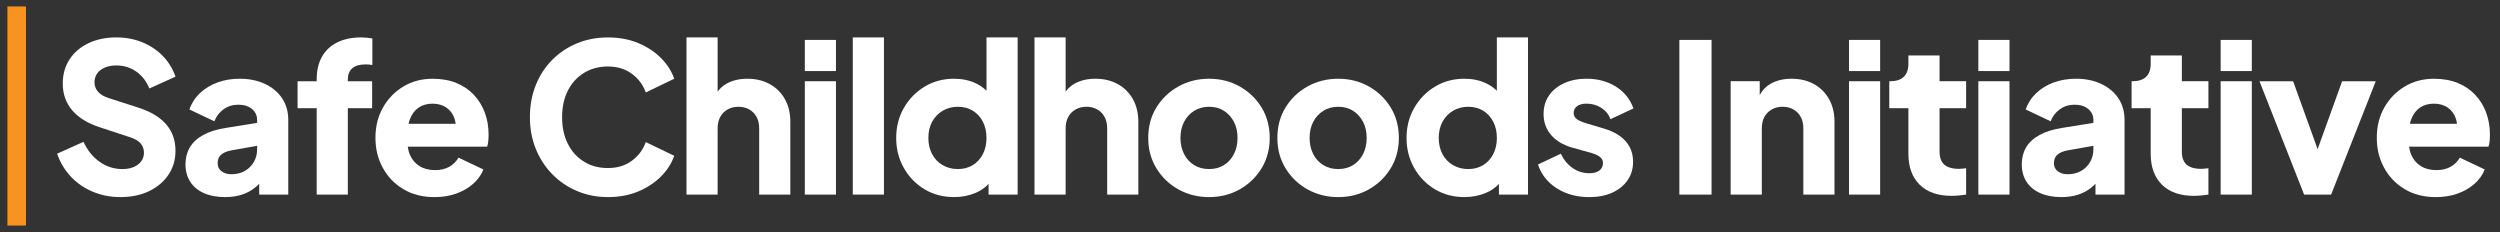
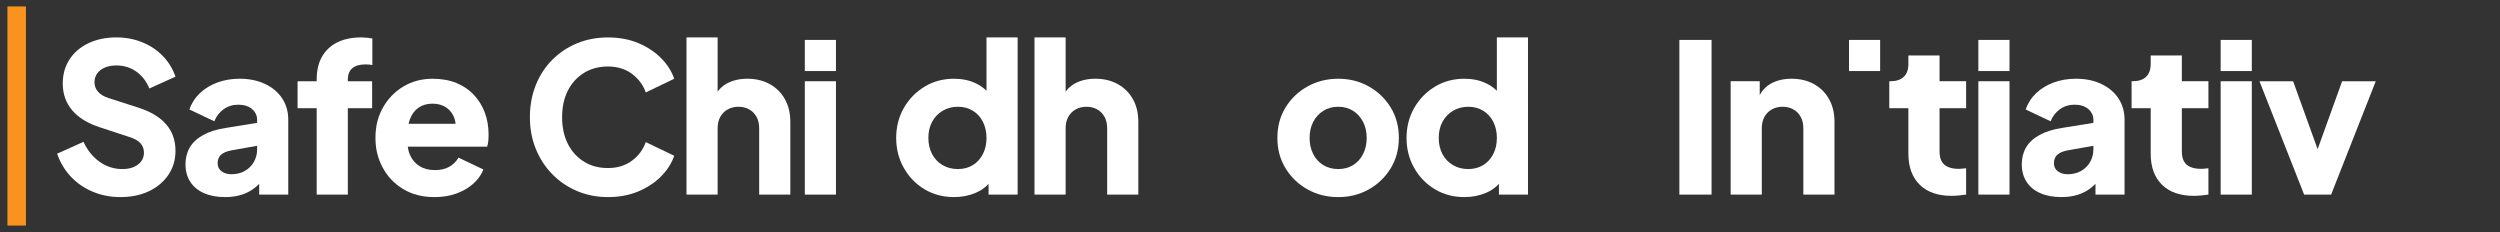
<svg xmlns="http://www.w3.org/2000/svg" id="Layer_1" data-name="Layer 1" viewBox="0 0 1470.7 136.49">
  <rect x="0" y="0" width="1470.7" height="136.49" fill="#333333" stroke="none" />
  <defs>
    <style>
      .cls-1 {
        fill: #fff;
      }

      .cls-2 {
        fill: #f7931e;
      }
    </style>
  </defs>
  <g>
    <path class="cls-1" d="M61.71,39.72c1.95-.81,4.19-1.22,6.72-1.22,4.4,0,8.31,1.2,11.73,3.6,3.42,2.4,5.99,5.72,7.7,9.96l15.39-6.96c-1.71-4.8-4.26-8.92-7.63-12.34-3.38-3.42-7.39-6.07-12.03-7.94-4.64-1.87-9.69-2.81-15.15-2.81-6.19,0-11.67,1.14-16.43,3.42-4.76,2.28-8.47,5.46-11.12,9.53-2.65,4.07-3.97,8.79-3.97,14.17,0,6.11,1.83,11.34,5.5,15.7,3.66,4.36,9.12,7.72,16.37,10.08l17.83,5.86c2.77.9,4.8,2.1,6.11,3.6,1.3,1.51,1.95,3.32,1.95,5.44,0,1.95-.53,3.64-1.59,5.07-1.06,1.43-2.52,2.55-4.4,3.36-1.88.81-4.11,1.22-6.72,1.22-4.89,0-9.34-1.42-13.38-4.28-4.03-2.85-7.19-6.76-9.47-11.73l-15.51,6.96c1.79,5.21,4.5,9.73,8.12,13.56,3.62,3.83,7.94,6.78,12.95,8.86,5.01,2.08,10.36,3.12,16.06,3.12,6.43,0,12.07-1.16,16.92-3.48,4.84-2.32,8.65-5.54,11.42-9.65,2.77-4.11,4.15-8.81,4.15-14.11,0-6.11-1.81-11.28-5.44-15.51-3.62-4.23-9.1-7.53-16.43-9.89l-17.47-5.62c-2.77-.89-4.85-2.14-6.23-3.72-1.38-1.59-2.08-3.44-2.08-5.56,0-1.96.53-3.68,1.59-5.19,1.06-1.51,2.57-2.67,4.52-3.48Z" />
    <path class="cls-1" d="M155.89,49.37c-4.32-2.03-9.28-3.05-14.9-3.05-4.72,0-9.08.73-13.07,2.2-3.99,1.47-7.41,3.54-10.26,6.23-2.85,2.69-4.93,5.9-6.23,9.65l14.66,6.96c1.14-2.93,2.95-5.29,5.44-7.08,2.48-1.79,5.35-2.69,8.61-2.69,3.42,0,6.13.85,8.12,2.56,1.99,1.71,2.99,3.83,2.99,6.35v1.78l-18.44,2.98c-5.29.82-9.71,2.2-13.25,4.15s-6.17,4.38-7.88,7.27c-1.71,2.89-2.56,6.21-2.56,9.96,0,3.99.93,7.43,2.81,10.32,1.87,2.89,4.56,5.11,8.06,6.66,3.5,1.55,7.65,2.32,12.46,2.32,3.58,0,6.84-.47,9.77-1.4,2.93-.94,5.58-2.36,7.94-4.28.8-.65,1.57-1.38,2.32-2.14v6.35h17.1v-43.97c0-4.8-1.2-9.02-3.6-12.64-2.4-3.62-5.76-6.45-10.08-8.49ZM149.35,95.24c-1.26,2.24-3.04,4.01-5.31,5.31-2.28,1.3-4.93,1.95-7.94,1.95-2.28,0-4.2-.57-5.74-1.71-1.55-1.14-2.32-2.73-2.32-4.76,0-2.2.69-3.89,2.08-5.07,1.38-1.18,3.38-2.02,5.99-2.5l15.15-2.7v2.09c0,2.69-.63,5.15-1.89,7.39Z" />
    <path class="cls-1" d="M212.56,22.01c-5.54,0-10.26.98-14.17,2.93-3.91,1.95-6.9,4.76-8.98,8.43-2.08,3.66-3.11,8.14-3.11,13.44v.98h-11.24v15.88h11.24v50.81h18.32v-50.81h14.29v-15.88h-14.29v-.98c0-2.93.87-5.15,2.63-6.66,1.75-1.51,4.34-2.26,7.76-2.26.65,0,1.28.02,1.89.06.61.04,1.32.14,2.14.3v-15.63c-.82-.16-1.83-.3-3.05-.43-1.22-.12-2.36-.18-3.42-.18Z" />
    <path class="cls-1" d="M278.83,55.85c-2.81-3.01-6.25-5.35-10.32-7.02-4.07-1.67-8.75-2.5-14.05-2.5-6.35,0-12.05,1.51-17.1,4.52-5.05,3.01-9.06,7.13-12.03,12.34-2.97,5.21-4.46,11.16-4.46,17.83s1.42,12.3,4.27,17.59c2.85,5.29,6.88,9.51,12.09,12.64,5.21,3.14,11.36,4.7,18.44,4.7,4.56,0,8.75-.67,12.58-2.02,3.83-1.34,7.15-3.24,9.96-5.68,2.81-2.44,4.87-5.29,6.17-8.55l-14.66-6.96c-1.3,2.28-3.11,4.07-5.43,5.38-2.32,1.3-5.11,1.95-8.37,1.95-3.58,0-6.64-.79-9.16-2.38-2.53-1.59-4.4-3.81-5.62-6.66-.63-1.47-1.05-3.06-1.27-4.76h46.71c.32-.89.55-1.97.67-3.24.12-1.26.18-2.54.18-3.85,0-4.64-.73-8.94-2.2-12.89-1.47-3.95-3.6-7.43-6.41-10.44ZM246.27,63.3c2.28-1.55,5.01-2.32,8.18-2.32s6,.79,8.25,2.38c2.24,1.59,3.8,3.75,4.7,6.47.31.95.51,1.95.62,2.99h-27.67c.21-.94.47-1.84.79-2.69,1.14-3.01,2.85-5.29,5.13-6.84Z" />
    <path class="cls-1" d="M343.5,42.9c4.07-2.52,8.79-3.79,14.17-3.79s10.24,1.45,14.11,4.34c3.87,2.89,6.57,6.54,8.12,10.93l16.73-8.06c-1.55-4.48-4.15-8.55-7.82-12.21-3.66-3.67-8.12-6.6-13.38-8.79s-11.18-3.3-17.77-3.3-12.68,1.16-18.26,3.48c-5.58,2.32-10.44,5.58-14.6,9.77-4.15,4.19-7.37,9.16-9.65,14.9-2.28,5.74-3.42,11.99-3.42,18.75s1.16,12.99,3.48,18.69c2.32,5.7,5.56,10.67,9.71,14.9,4.15,4.24,9.02,7.53,14.6,9.89,5.58,2.36,11.62,3.54,18.14,3.54s12.52-1.1,17.77-3.3c5.25-2.2,9.71-5.13,13.38-8.79,3.66-3.66,6.27-7.74,7.82-12.21l-16.73-8.06c-1.55,4.4-4.26,8.04-8.12,10.93-3.87,2.89-8.57,4.34-14.11,4.34s-10.1-1.26-14.17-3.79c-4.07-2.52-7.23-6.03-9.47-10.5-2.24-4.48-3.36-9.69-3.36-15.63s1.12-11.13,3.36-15.57c2.24-4.44,5.39-7.92,9.47-10.44Z" />
    <path class="cls-1" d="M452.88,49.5c-3.79-2.12-8.2-3.18-13.25-3.18-4.64,0-8.69.96-12.15,2.87-2.14,1.18-3.91,2.76-5.31,4.73v-31.91h-18.32v92.46h18.32v-38.96c0-2.61.51-4.84,1.53-6.72,1.02-1.87,2.46-3.34,4.34-4.4,1.87-1.06,3.99-1.59,6.35-1.59s4.58.53,6.41,1.59c1.83,1.06,3.26,2.52,4.28,4.4,1.02,1.87,1.53,4.11,1.53,6.72v38.96h18.32v-42.87c0-5.05-1.06-9.47-3.18-13.25-2.12-3.79-5.07-6.74-8.86-8.86Z" />
    <rect class="cls-1" x="473.46" y="23.48" width="18.32" height="18.32" />
    <rect class="cls-1" x="473.46" y="47.79" width="18.32" height="66.69" />
-     <rect class="cls-1" x="501.68" y="22.01" width="18.32" height="92.46" />
    <path class="cls-1" d="M580.34,53.39c-1.75-1.73-3.8-3.17-6.17-4.32-3.79-1.83-8.12-2.75-13.01-2.75-6.35,0-12.09,1.55-17.22,4.64-5.13,3.1-9.2,7.27-12.21,12.52-3.01,5.25-4.52,11.14-4.52,17.65s1.48,12.3,4.46,17.59c2.97,5.29,7.02,9.49,12.15,12.58,5.13,3.1,10.95,4.64,17.47,4.64,4.56,0,8.79-.84,12.7-2.5,3.01-1.28,5.53-3.04,7.57-5.27v6.31h17.1V22.01h-18.32v31.37ZM578.2,90.66c-1.43,2.77-3.4,4.93-5.92,6.47-2.53,1.55-5.46,2.32-8.79,2.32s-6.33-.77-8.98-2.32c-2.65-1.55-4.7-3.7-6.17-6.47-1.47-2.77-2.2-5.94-2.2-9.53s.73-6.74,2.2-9.47c1.47-2.73,3.52-4.89,6.17-6.47,2.65-1.59,5.64-2.38,8.98-2.38s6.27.77,8.79,2.32c2.52,1.55,4.5,3.71,5.92,6.47,1.42,2.77,2.14,5.95,2.14,9.53s-.71,6.76-2.14,9.53Z" />
    <path class="cls-1" d="M657.6,49.5c-3.79-2.12-8.2-3.18-13.25-3.18-4.64,0-8.69.96-12.15,2.87-2.14,1.18-3.91,2.76-5.31,4.73v-31.91h-18.32v92.46h18.32v-38.96c0-2.61.51-4.84,1.53-6.72,1.02-1.87,2.46-3.34,4.34-4.4,1.87-1.06,3.99-1.59,6.35-1.59s4.58.53,6.41,1.59c1.83,1.06,3.26,2.52,4.28,4.4,1.02,1.87,1.53,4.11,1.53,6.72v38.96h18.32v-42.87c0-5.05-1.06-9.47-3.18-13.25-2.12-3.79-5.07-6.74-8.86-8.86Z" />
-     <path class="cls-1" d="M729.24,50.84c-5.37-3.01-11.36-4.52-17.96-4.52s-12.6,1.51-18.02,4.52c-5.42,3.01-9.73,7.13-12.95,12.34-3.22,5.21-4.82,11.2-4.82,17.96s1.61,12.64,4.82,17.89c3.22,5.25,7.53,9.39,12.95,12.4,5.42,3.01,11.42,4.52,18.02,4.52s12.58-1.51,17.96-4.52c5.38-3.01,9.67-7.15,12.89-12.4,3.22-5.25,4.82-11.22,4.82-17.89s-1.61-12.74-4.82-17.96c-3.22-5.21-7.51-9.32-12.89-12.34ZM725.88,90.66c-1.43,2.77-3.38,4.93-5.86,6.47-2.49,1.55-5.4,2.32-8.73,2.32s-6.27-.77-8.79-2.32c-2.52-1.55-4.5-3.7-5.92-6.47-1.43-2.77-2.14-5.94-2.14-9.53s.71-6.74,2.14-9.47c1.42-2.73,3.4-4.89,5.92-6.47,2.52-1.59,5.46-2.38,8.79-2.38s6.25.79,8.73,2.38c2.48,1.59,4.44,3.75,5.86,6.47,1.42,2.73,2.14,5.88,2.14,9.47s-.71,6.76-2.14,9.53Z" />
    <path class="cls-1" d="M805.21,50.84c-5.37-3.01-11.36-4.52-17.96-4.52s-12.6,1.51-18.02,4.52c-5.42,3.01-9.73,7.13-12.95,12.34-3.22,5.21-4.82,11.2-4.82,17.96s1.61,12.64,4.82,17.89c3.22,5.25,7.53,9.39,12.95,12.4,5.42,3.01,11.42,4.52,18.02,4.52s12.58-1.51,17.96-4.52c5.38-3.01,9.67-7.15,12.89-12.4,3.22-5.25,4.82-11.22,4.82-17.89s-1.61-12.74-4.82-17.96c-3.22-5.21-7.51-9.32-12.89-12.34ZM801.85,90.66c-1.43,2.77-3.38,4.93-5.86,6.47-2.49,1.55-5.4,2.32-8.73,2.32s-6.27-.77-8.79-2.32c-2.52-1.55-4.5-3.7-5.92-6.47-1.43-2.77-2.14-5.94-2.14-9.53s.71-6.74,2.14-9.47c1.42-2.73,3.4-4.89,5.92-6.47,2.52-1.59,5.46-2.38,8.79-2.38s6.25.79,8.73,2.38c2.48,1.59,4.44,3.75,5.86,6.47,1.42,2.73,2.14,5.88,2.14,9.47s-.71,6.76-2.14,9.53Z" />
    <path class="cls-1" d="M880.57,53.39c-1.75-1.73-3.8-3.17-6.17-4.32-3.79-1.83-8.12-2.75-13.01-2.75-6.35,0-12.09,1.55-17.22,4.64-5.13,3.1-9.2,7.27-12.21,12.52-3.01,5.25-4.52,11.14-4.52,17.65s1.48,12.3,4.46,17.59c2.97,5.29,7.02,9.49,12.15,12.58,5.13,3.1,10.95,4.64,17.47,4.64,4.56,0,8.79-.84,12.7-2.5,3.01-1.28,5.53-3.04,7.57-5.27v6.31h17.1V22.01h-18.32v31.37ZM878.44,90.66c-1.43,2.77-3.4,4.93-5.92,6.47-2.53,1.55-5.46,2.32-8.79,2.32s-6.33-.77-8.98-2.32c-2.65-1.55-4.7-3.7-6.17-6.47-1.47-2.77-2.2-5.94-2.2-9.53s.73-6.74,2.2-9.47c1.47-2.73,3.52-4.89,6.17-6.47,2.65-1.59,5.64-2.38,8.98-2.38s6.27.77,8.79,2.32c2.52,1.55,4.5,3.71,5.92,6.47,1.42,2.77,2.14,5.95,2.14,9.53s-.71,6.76-2.14,9.53Z" />
-     <path class="cls-1" d="M927.78,62.44c1.34-.98,3.19-1.47,5.56-1.47,3.26,0,6.17.84,8.73,2.5,2.56,1.67,4.34,3.89,5.31,6.66l13.56-6.35c-2.04-5.54-5.52-9.83-10.44-12.89-4.93-3.05-10.65-4.58-17.16-4.58-4.97,0-9.37.88-13.19,2.63-3.83,1.75-6.8,4.17-8.92,7.27-2.12,3.1-3.18,6.72-3.18,10.87,0,4.72,1.47,8.82,4.4,12.28,2.93,3.46,7.12,5.97,12.58,7.51l11.36,3.18c1.46.41,2.69.9,3.66,1.47.98.57,1.71,1.2,2.2,1.89.49.69.73,1.53.73,2.5,0,1.88-.69,3.34-2.08,4.4-1.38,1.06-3.38,1.59-5.98,1.59-3.58,0-6.84-1.02-9.77-3.05-2.93-2.03-5.25-4.84-6.96-8.43l-13.44,6.35c1.95,5.86,5.64,10.53,11.05,13.99,5.42,3.46,11.79,5.19,19.12,5.19,5.21,0,9.73-.88,13.56-2.63,3.83-1.75,6.82-4.17,8.98-7.27,2.16-3.09,3.24-6.72,3.24-10.87,0-4.8-1.47-8.86-4.4-12.15s-7.17-5.76-12.7-7.39l-10.63-3.18c-1.63-.49-2.99-1.02-4.09-1.59-1.1-.57-1.89-1.22-2.38-1.96-.49-.73-.73-1.55-.73-2.44,0-1.71.67-3.05,2.02-4.03Z" />
    <rect class="cls-1" x="987.94" y="23.48" width="18.93" height="91" />
    <path class="cls-1" d="M1067.15,49.5c-3.79-2.12-8.2-3.18-13.25-3.18-4.64,0-8.69.96-12.15,2.87-2.82,1.56-4.99,3.81-6.54,6.74v-8.15h-17.1v66.69h18.32v-38.96c0-2.61.51-4.84,1.53-6.72,1.02-1.87,2.46-3.34,4.34-4.4,1.87-1.06,3.99-1.59,6.35-1.59s4.58.53,6.41,1.59c1.83,1.06,3.26,2.52,4.28,4.4,1.02,1.87,1.53,4.11,1.53,6.72v38.96h18.32v-42.87c0-5.05-1.06-9.47-3.18-13.25-2.12-3.79-5.07-6.74-8.86-8.86Z" />
    <rect class="cls-1" x="1087.73" y="23.48" width="18.32" height="18.32" />
-     <rect class="cls-1" x="1087.73" y="47.79" width="18.32" height="66.69" />
    <path class="cls-1" d="M1140.99,32.64h-18.32v4.89c0,3.42-.92,5.98-2.75,7.7-1.83,1.71-4.46,2.56-7.88,2.56h-.61v15.88h11.24v26.75c0,7.82,2.22,13.91,6.66,18.26,4.44,4.36,10.69,6.53,18.75,6.53,1.38,0,2.85-.08,4.4-.24,1.55-.16,2.93-.33,4.15-.49v-15.51c-.82.08-1.59.16-2.32.24-.73.08-1.39.12-1.95.12-2.53,0-4.64-.37-6.35-1.1-1.71-.73-2.97-1.85-3.79-3.36-.82-1.51-1.22-3.4-1.22-5.68v-25.53h15.63v-15.88h-15.63v-15.15Z" />
    <rect class="cls-1" x="1163.83" y="47.79" width="18.32" height="66.69" />
    <rect class="cls-1" x="1163.83" y="23.48" width="18.32" height="18.32" />
    <path class="cls-1" d="M1236.14,49.37c-4.32-2.03-9.28-3.05-14.9-3.05-4.72,0-9.08.73-13.07,2.2-3.99,1.47-7.41,3.54-10.26,6.23-2.85,2.69-4.93,5.9-6.23,9.65l14.66,6.96c1.14-2.93,2.95-5.29,5.44-7.08,2.48-1.79,5.35-2.69,8.61-2.69,3.42,0,6.13.85,8.12,2.56,1.99,1.71,2.99,3.83,2.99,6.35v1.78l-18.44,2.98c-5.29.82-9.71,2.2-13.25,4.15-3.54,1.95-6.17,4.38-7.88,7.27-1.71,2.89-2.56,6.21-2.56,9.96,0,3.99.93,7.43,2.81,10.32,1.87,2.89,4.56,5.11,8.06,6.66,3.5,1.55,7.65,2.32,12.46,2.32,3.58,0,6.84-.47,9.77-1.4,2.93-.94,5.58-2.36,7.94-4.28.8-.65,1.57-1.38,2.32-2.14v6.36h17.1v-43.97c0-4.8-1.2-9.02-3.6-12.64-2.4-3.62-5.76-6.45-10.08-8.49ZM1229.6,95.24c-1.26,2.24-3.03,4.01-5.31,5.31-2.28,1.3-4.93,1.95-7.94,1.95-2.28,0-4.19-.57-5.74-1.71-1.55-1.14-2.32-2.73-2.32-4.76,0-2.2.69-3.89,2.08-5.07,1.38-1.18,3.38-2.02,5.98-2.5l15.15-2.7v2.09c0,2.69-.63,5.15-1.89,7.39Z" />
-     <path class="cls-1" d="M1283.53,32.64h-18.32v4.89c0,3.42-.92,5.98-2.75,7.7-1.83,1.71-4.46,2.56-7.88,2.56h-.61v15.88h11.24v26.75c0,7.82,2.22,13.91,6.66,18.26,4.44,4.36,10.69,6.53,18.75,6.53,1.38,0,2.85-.08,4.4-.24,1.55-.16,2.93-.33,4.15-.49v-15.51c-.82.08-1.59.16-2.32.24-.73.08-1.39.12-1.95.12-2.53,0-4.64-.37-6.35-1.1-1.71-.73-2.97-1.85-3.79-3.36-.82-1.51-1.22-3.4-1.22-5.68v-25.53h15.63v-15.88h-15.63v-15.15Z" />
+     <path class="cls-1" d="M1283.53,32.64h-18.32v4.89c0,3.42-.92,5.98-2.75,7.7-1.83,1.71-4.46,2.56-7.88,2.56h-.61v15.88h11.24v26.75c0,7.82,2.22,13.91,6.66,18.26,4.44,4.36,10.69,6.53,18.75,6.53,1.38,0,2.85-.08,4.4-.24,1.55-.16,2.93-.33,4.15-.49v-15.51c-.82.08-1.59.16-2.32.24-.73.08-1.39.12-1.95.12-2.53,0-4.64-.37-6.35-1.1-1.71-.73-2.97-1.85-3.79-3.36-.82-1.51-1.22-3.4-1.22-5.68v-25.53h15.63v-15.88h-15.63Z" />
    <rect class="cls-1" x="1306.37" y="23.48" width="18.32" height="18.32" />
    <rect class="cls-1" x="1306.37" y="47.79" width="18.32" height="66.69" />
    <polygon class="cls-1" points="1363.41 87.74 1349 47.79 1329.21 47.79 1355.47 114.48 1371.35 114.48 1397.61 47.79 1377.83 47.79 1363.41 87.74" />
-     <path class="cls-1" d="M1462.59,66.29c-1.47-3.95-3.6-7.43-6.41-10.44-2.81-3.01-6.25-5.35-10.32-7.02-4.07-1.67-8.75-2.5-14.05-2.5-6.35,0-12.05,1.51-17.1,4.52-5.05,3.01-9.06,7.13-12.03,12.34-2.97,5.21-4.46,11.16-4.46,17.83s1.42,12.3,4.27,17.59c2.85,5.29,6.88,9.51,12.09,12.64,5.21,3.14,11.36,4.7,18.44,4.7,4.56,0,8.75-.67,12.58-2.02,3.83-1.34,7.15-3.24,9.96-5.68,2.81-2.44,4.87-5.29,6.17-8.55l-14.66-6.96c-1.3,2.28-3.11,4.07-5.44,5.38-2.32,1.3-5.11,1.95-8.37,1.95-3.58,0-6.64-.79-9.16-2.38-2.53-1.59-4.4-3.81-5.62-6.66-.63-1.47-1.05-3.06-1.27-4.76h46.71c.32-.89.55-1.97.67-3.24.12-1.26.18-2.54.18-3.85,0-4.64-.73-8.94-2.2-12.89ZM1423.63,63.3c2.28-1.55,5.01-2.32,8.18-2.32s6,.79,8.24,2.38c2.24,1.59,3.81,3.75,4.7,6.47.31.95.51,1.95.62,2.99h-27.67c.21-.94.47-1.84.79-2.69,1.14-3.01,2.85-5.29,5.13-6.84Z" />
  </g>
  <rect class="cls-2" x="4.37" y="3.79" width="10.9" height="128.9" />
</svg>